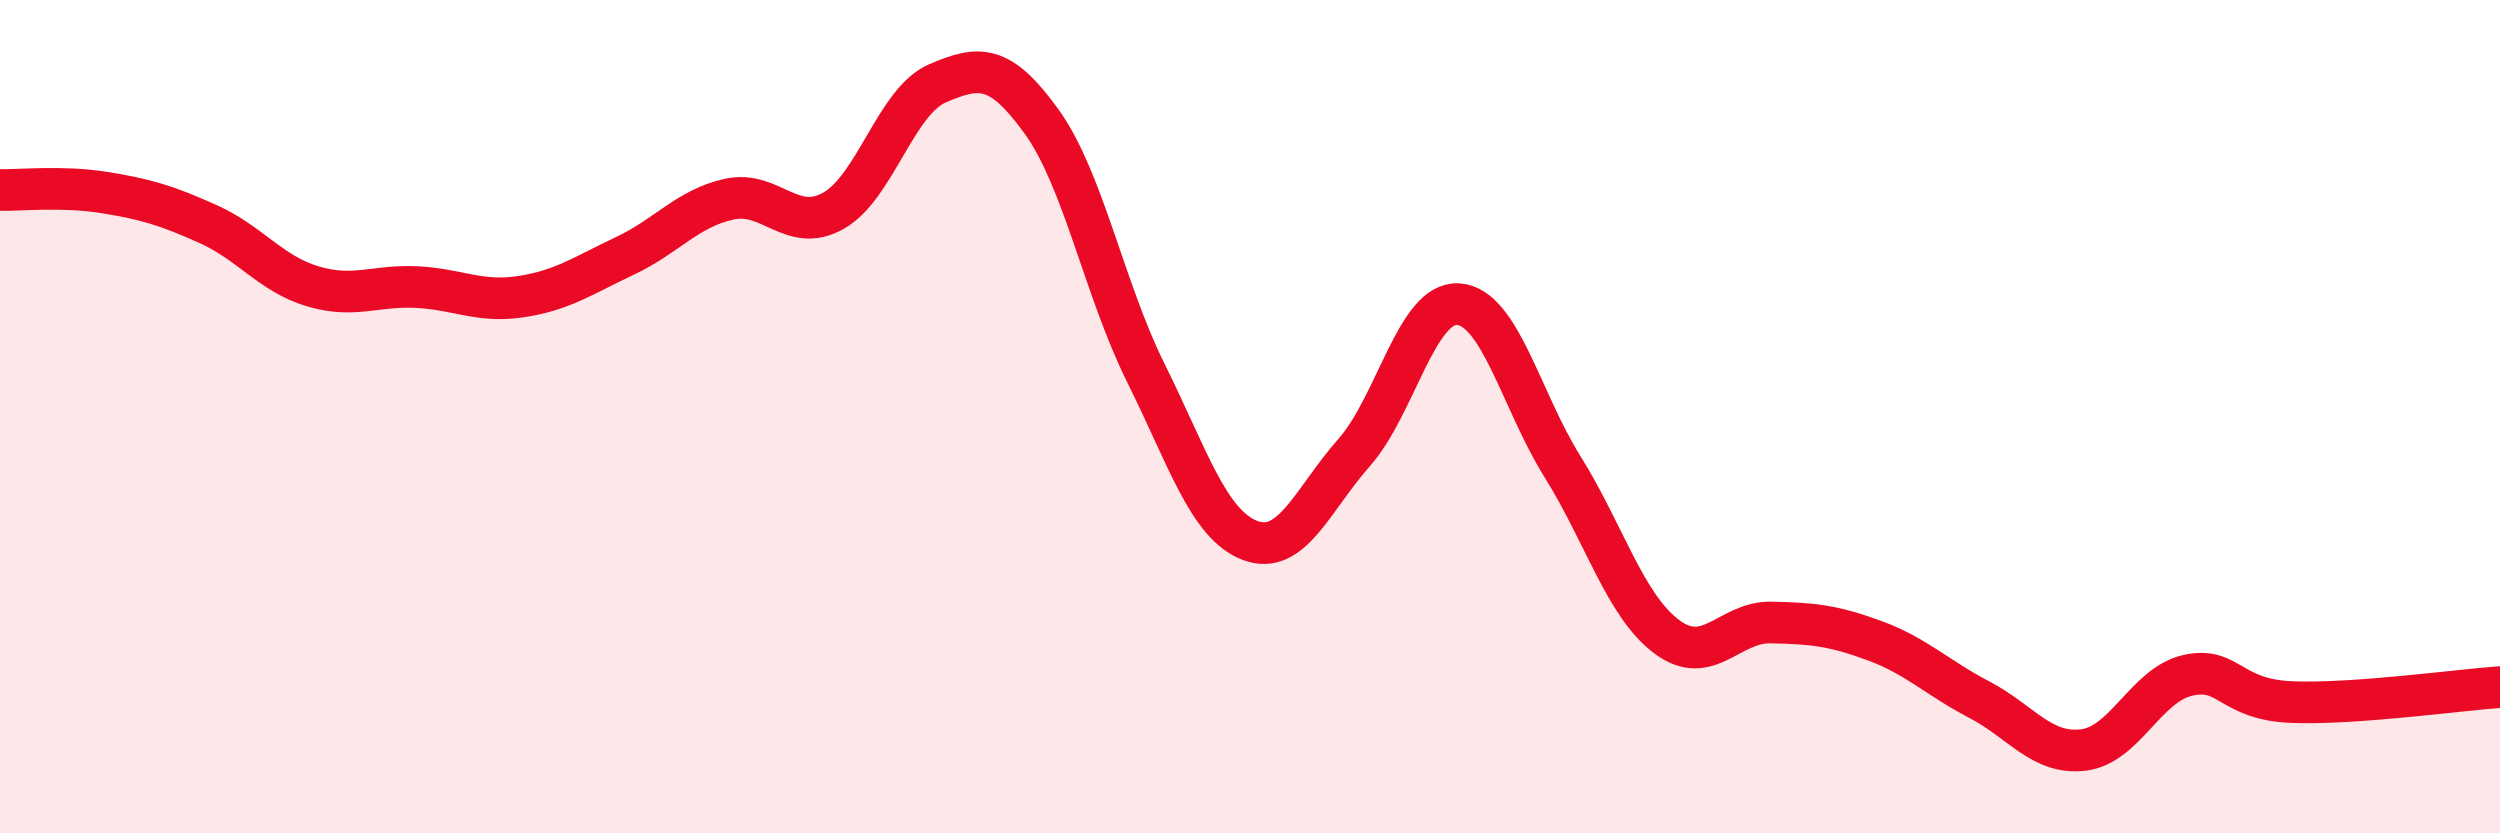
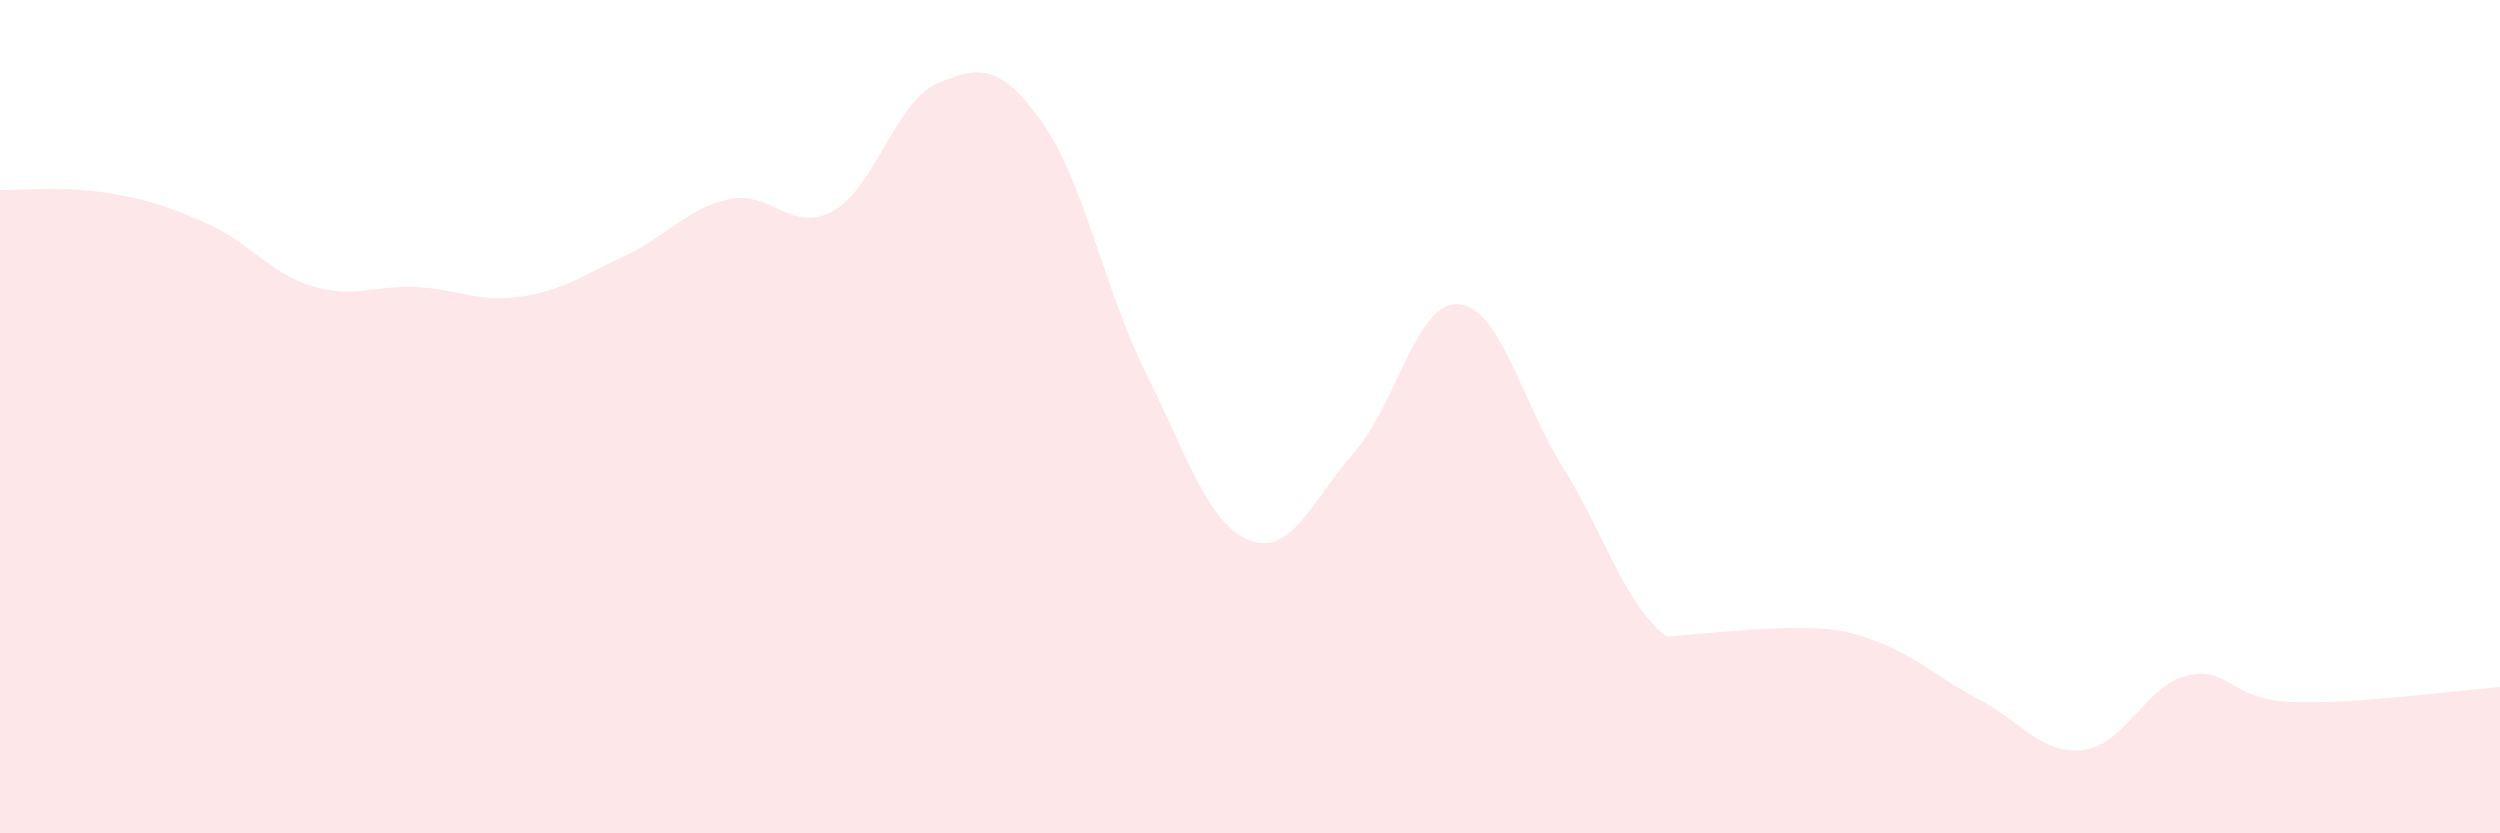
<svg xmlns="http://www.w3.org/2000/svg" width="60" height="20" viewBox="0 0 60 20">
-   <path d="M 0,4.56 C 0.5,4.57 1.5,4.46 2.5,4.62 C 3.5,4.78 4,4.93 5,5.38 C 6,5.83 6.5,6.57 7.5,6.87 C 8.5,7.17 9,6.84 10,6.89 C 11,6.94 11.5,7.27 12.5,7.12 C 13.5,6.97 14,6.61 15,6.14 C 16,5.67 16.5,5 17.5,4.78 C 18.5,4.56 19,5.62 20,5.06 C 21,4.5 21.5,2.43 22.5,2 C 23.5,1.57 24,1.53 25,2.92 C 26,4.31 26.5,6.94 27.5,8.95 C 28.5,10.96 29,12.59 30,12.97 C 31,13.35 31.5,11.99 32.5,10.86 C 33.5,9.73 34,7.23 35,7.3 C 36,7.37 36.5,9.6 37.5,11.2 C 38.5,12.8 39,14.53 40,15.28 C 41,16.03 41.5,14.92 42.5,14.94 C 43.5,14.96 44,15.01 45,15.38 C 46,15.75 46.5,16.27 47.5,16.79 C 48.5,17.31 49,18.12 50,18 C 51,17.88 51.5,16.44 52.5,16.21 C 53.5,15.98 53.5,16.79 55,16.85 C 56.5,16.91 59,16.56 60,16.49L60 20L0 20Z" fill="#EB0A25" opacity="0.1" stroke-linecap="round" stroke-linejoin="round" />
-   <path d="M 0,4.56 C 0.5,4.57 1.5,4.46 2.5,4.62 C 3.5,4.78 4,4.93 5,5.38 C 6,5.83 6.5,6.57 7.5,6.87 C 8.5,7.17 9,6.84 10,6.89 C 11,6.94 11.5,7.27 12.5,7.12 C 13.5,6.97 14,6.61 15,6.14 C 16,5.67 16.5,5 17.5,4.78 C 18.5,4.56 19,5.62 20,5.06 C 21,4.5 21.5,2.43 22.5,2 C 23.5,1.57 24,1.53 25,2.92 C 26,4.31 26.5,6.94 27.5,8.95 C 28.5,10.96 29,12.59 30,12.97 C 31,13.35 31.5,11.99 32.5,10.86 C 33.5,9.73 34,7.23 35,7.3 C 36,7.37 36.5,9.6 37.5,11.2 C 38.5,12.8 39,14.53 40,15.28 C 41,16.03 41.5,14.92 42.5,14.94 C 43.5,14.96 44,15.01 45,15.38 C 46,15.75 46.5,16.27 47.5,16.79 C 48.5,17.31 49,18.12 50,18 C 51,17.88 51.5,16.44 52.5,16.21 C 53.5,15.98 53.5,16.79 55,16.85 C 56.5,16.91 59,16.56 60,16.49" stroke="#EB0A25" stroke-width="1" fill="none" stroke-linecap="round" stroke-linejoin="round" />
+   <path d="M 0,4.56 C 0.5,4.57 1.5,4.46 2.5,4.62 C 3.5,4.78 4,4.93 5,5.38 C 6,5.83 6.5,6.57 7.5,6.87 C 8.5,7.17 9,6.84 10,6.89 C 11,6.94 11.5,7.27 12.5,7.12 C 13.5,6.97 14,6.61 15,6.14 C 16,5.67 16.5,5 17.5,4.78 C 18.5,4.56 19,5.62 20,5.06 C 21,4.5 21.5,2.43 22.5,2 C 23.5,1.57 24,1.53 25,2.92 C 26,4.31 26.5,6.94 27.5,8.95 C 28.5,10.96 29,12.59 30,12.97 C 31,13.35 31.5,11.99 32.5,10.86 C 33.5,9.73 34,7.23 35,7.3 C 36,7.37 36.5,9.6 37.5,11.2 C 38.5,12.8 39,14.53 40,15.28 C 43.5,14.96 44,15.01 45,15.38 C 46,15.75 46.5,16.27 47.5,16.79 C 48.5,17.31 49,18.12 50,18 C 51,17.88 51.5,16.44 52.5,16.21 C 53.5,15.98 53.5,16.79 55,16.85 C 56.5,16.91 59,16.56 60,16.49L60 20L0 20Z" fill="#EB0A25" opacity="0.1" stroke-linecap="round" stroke-linejoin="round" />
</svg>